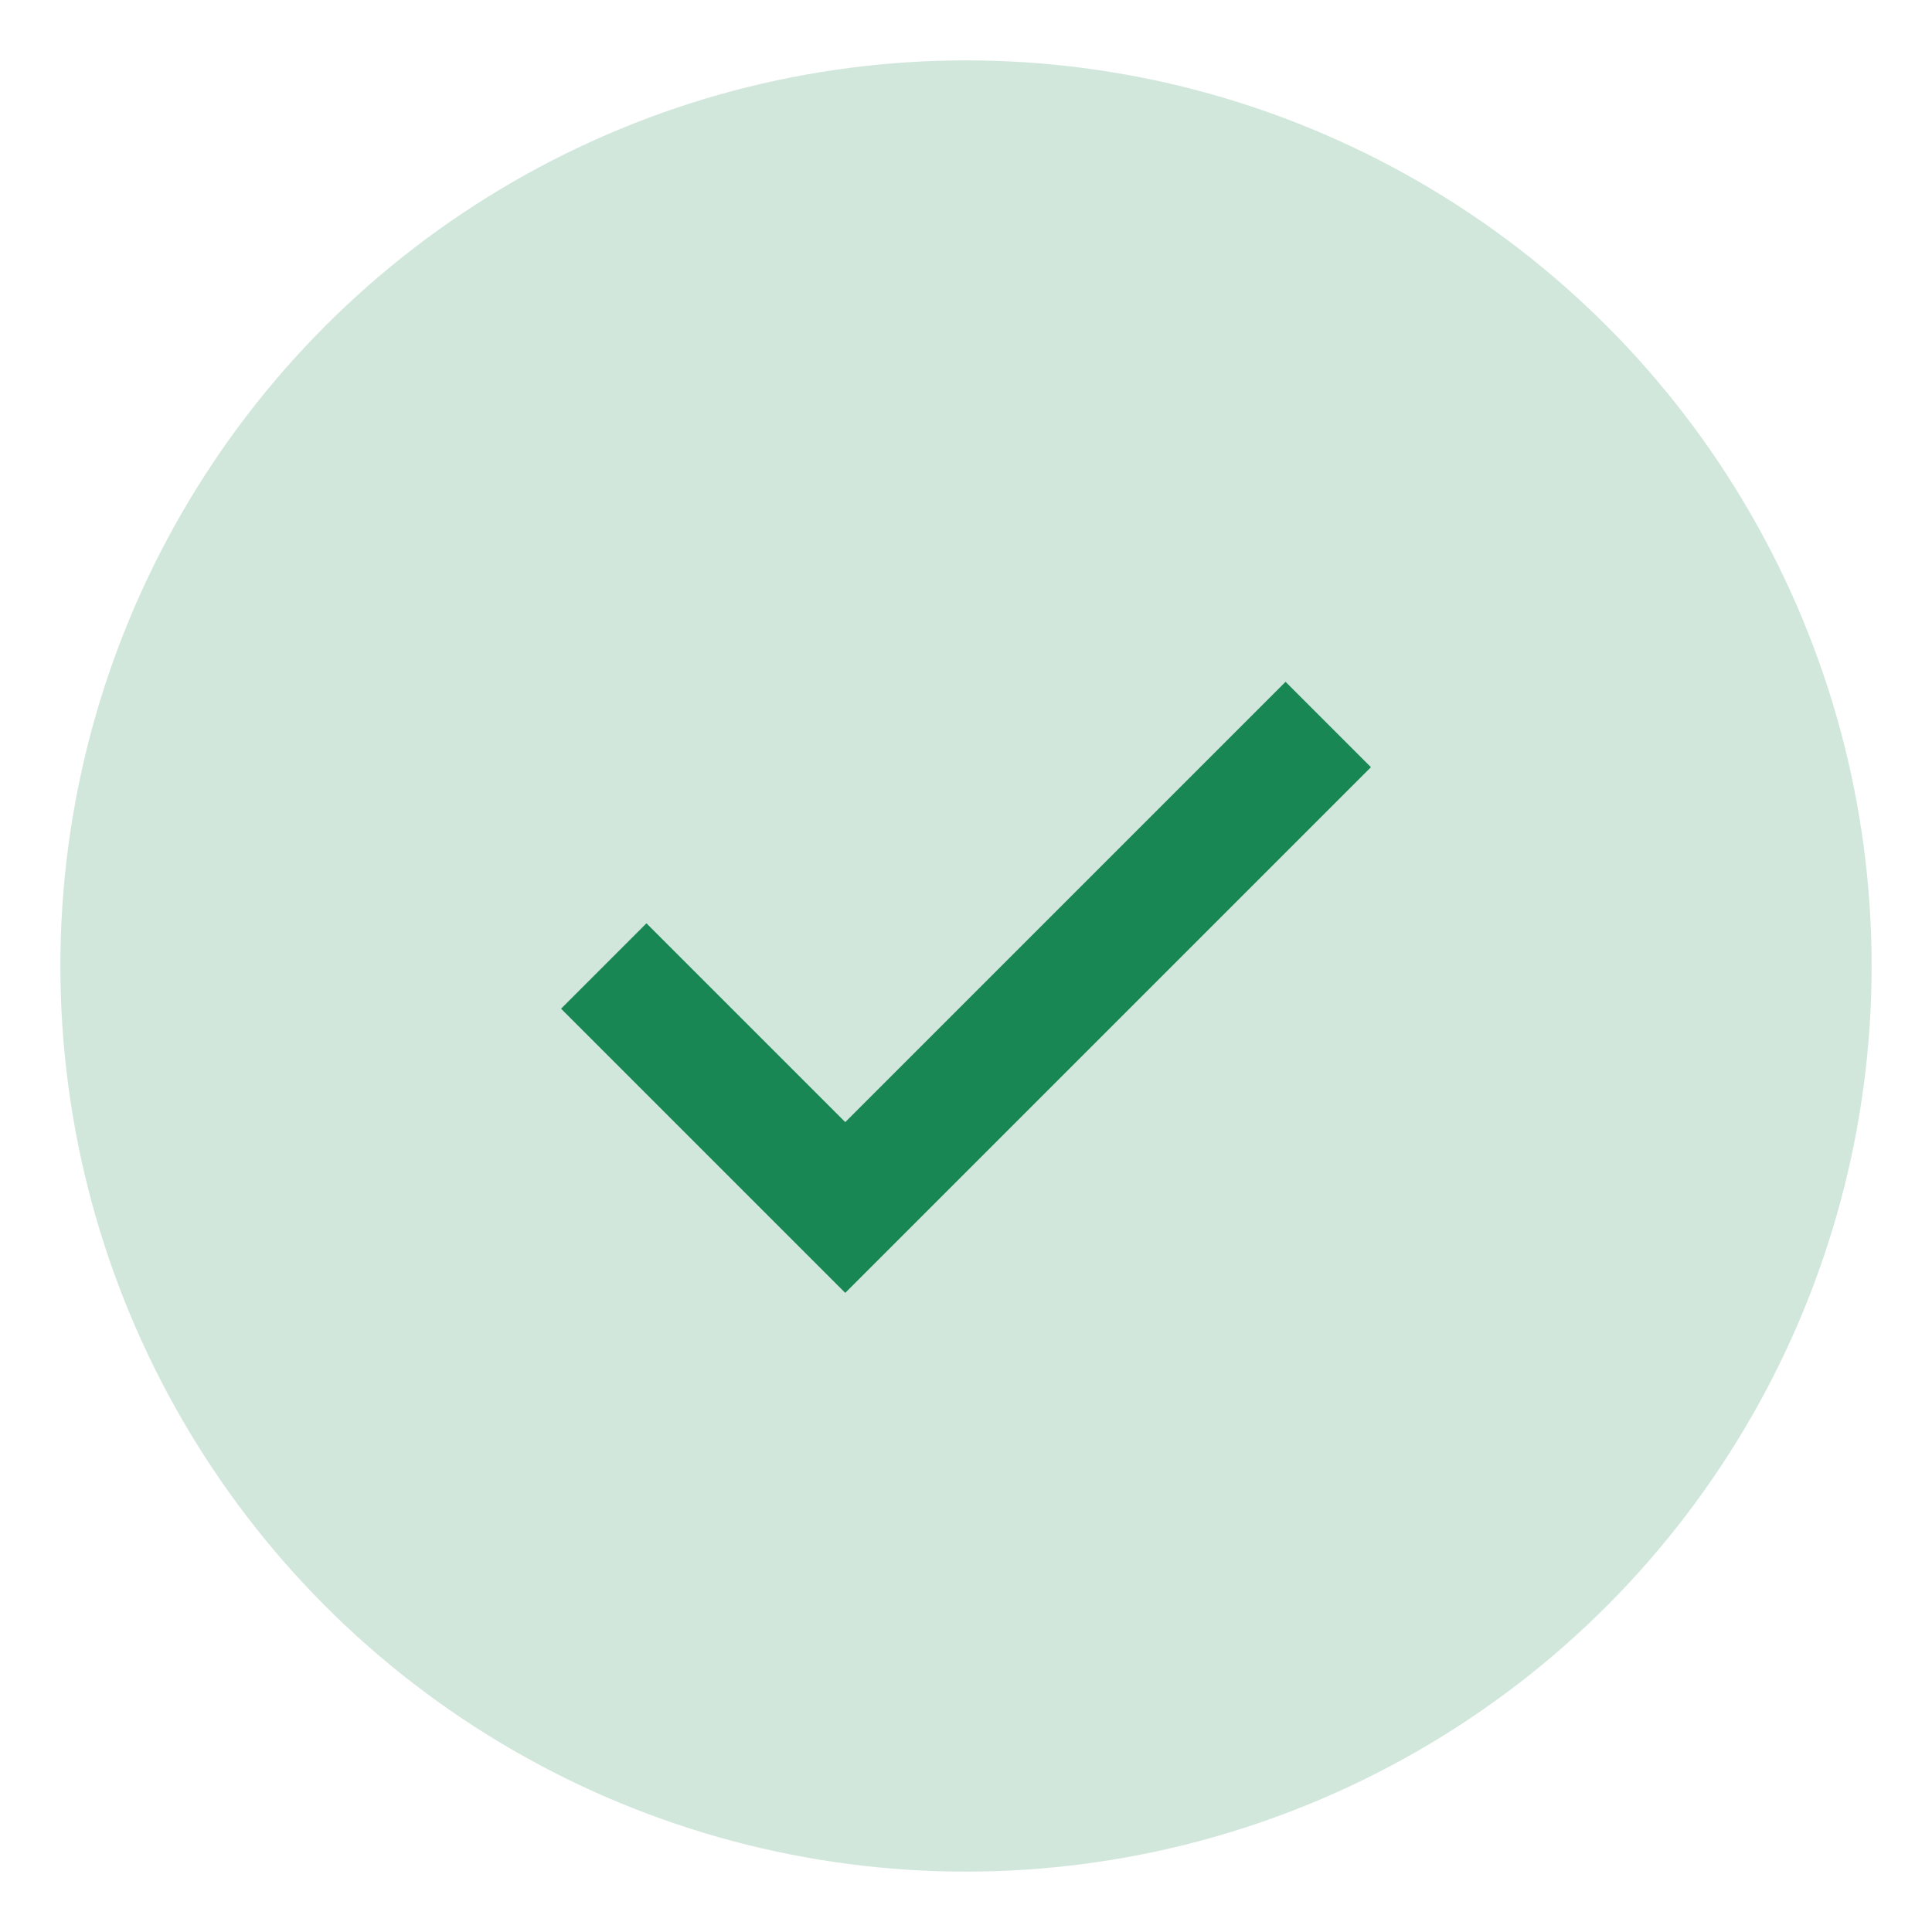
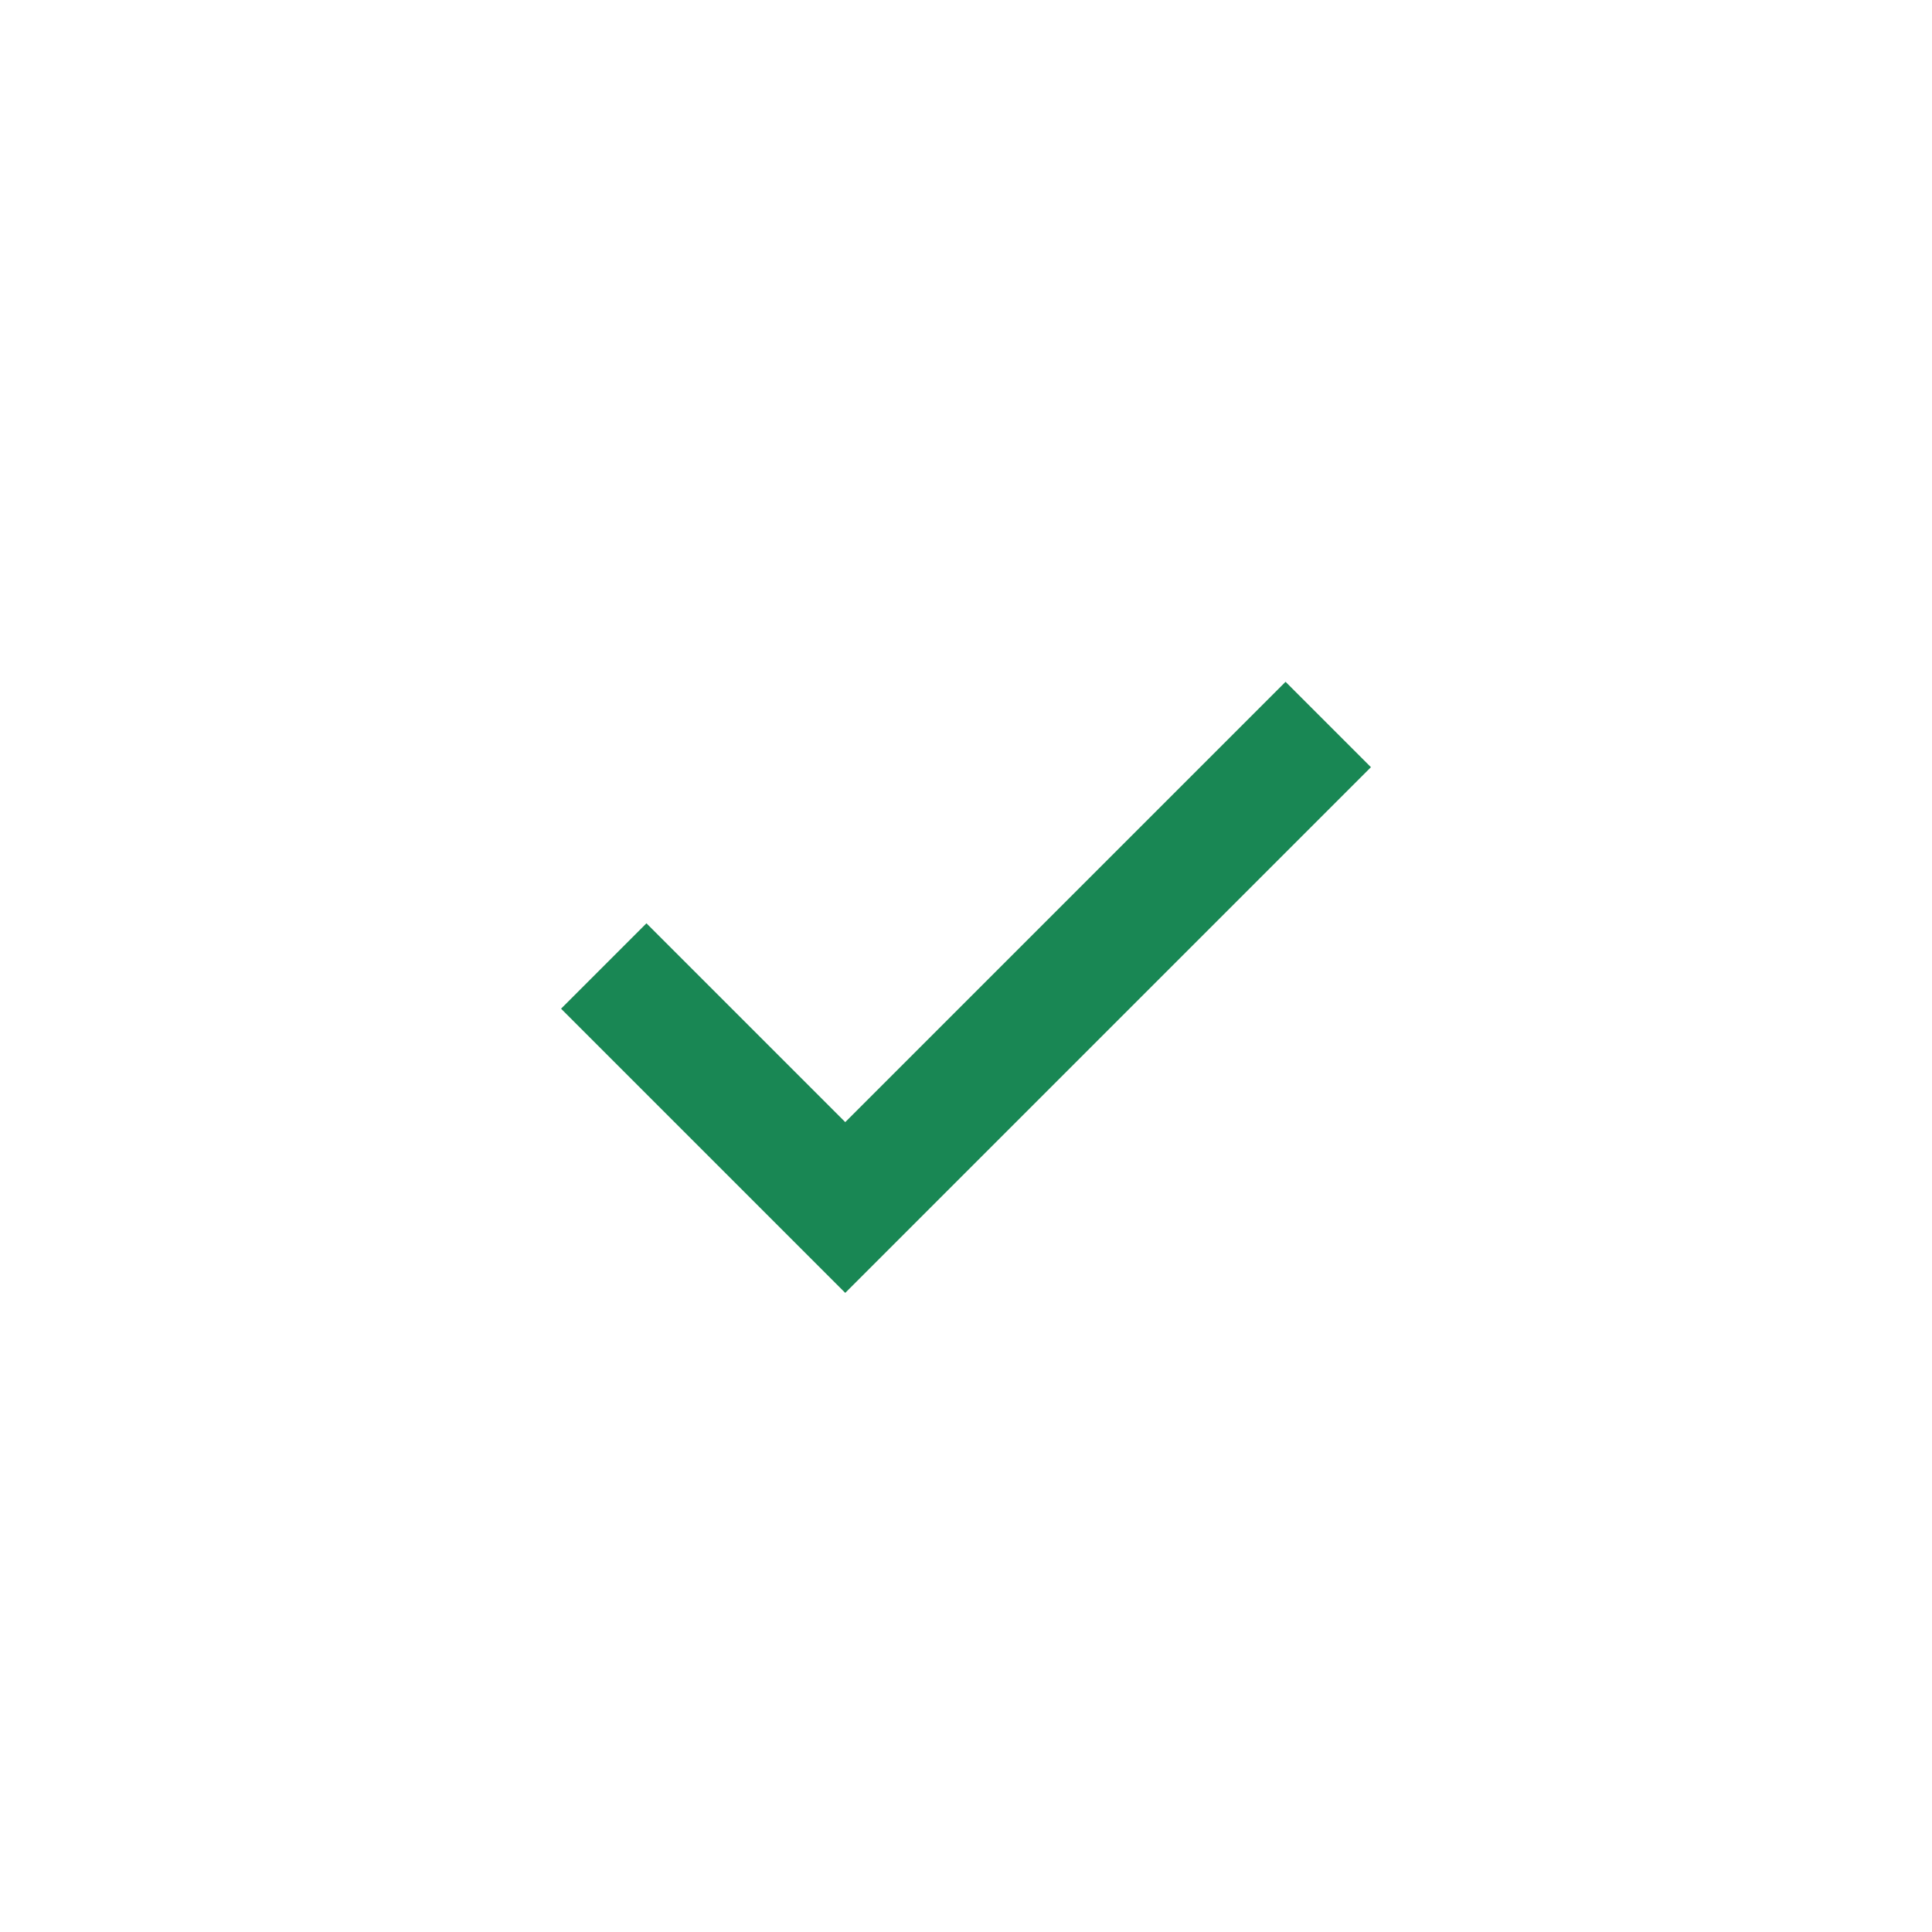
<svg xmlns="http://www.w3.org/2000/svg" width="64" height="64" viewBox="0 0 64 64">
-   <circle cx="32" cy="32" r="30" fill="#198754" opacity="0.2" />
  <path d="M20 32 L28 40 L44 24" stroke="#198754" stroke-width="4" fill="none" />
</svg>